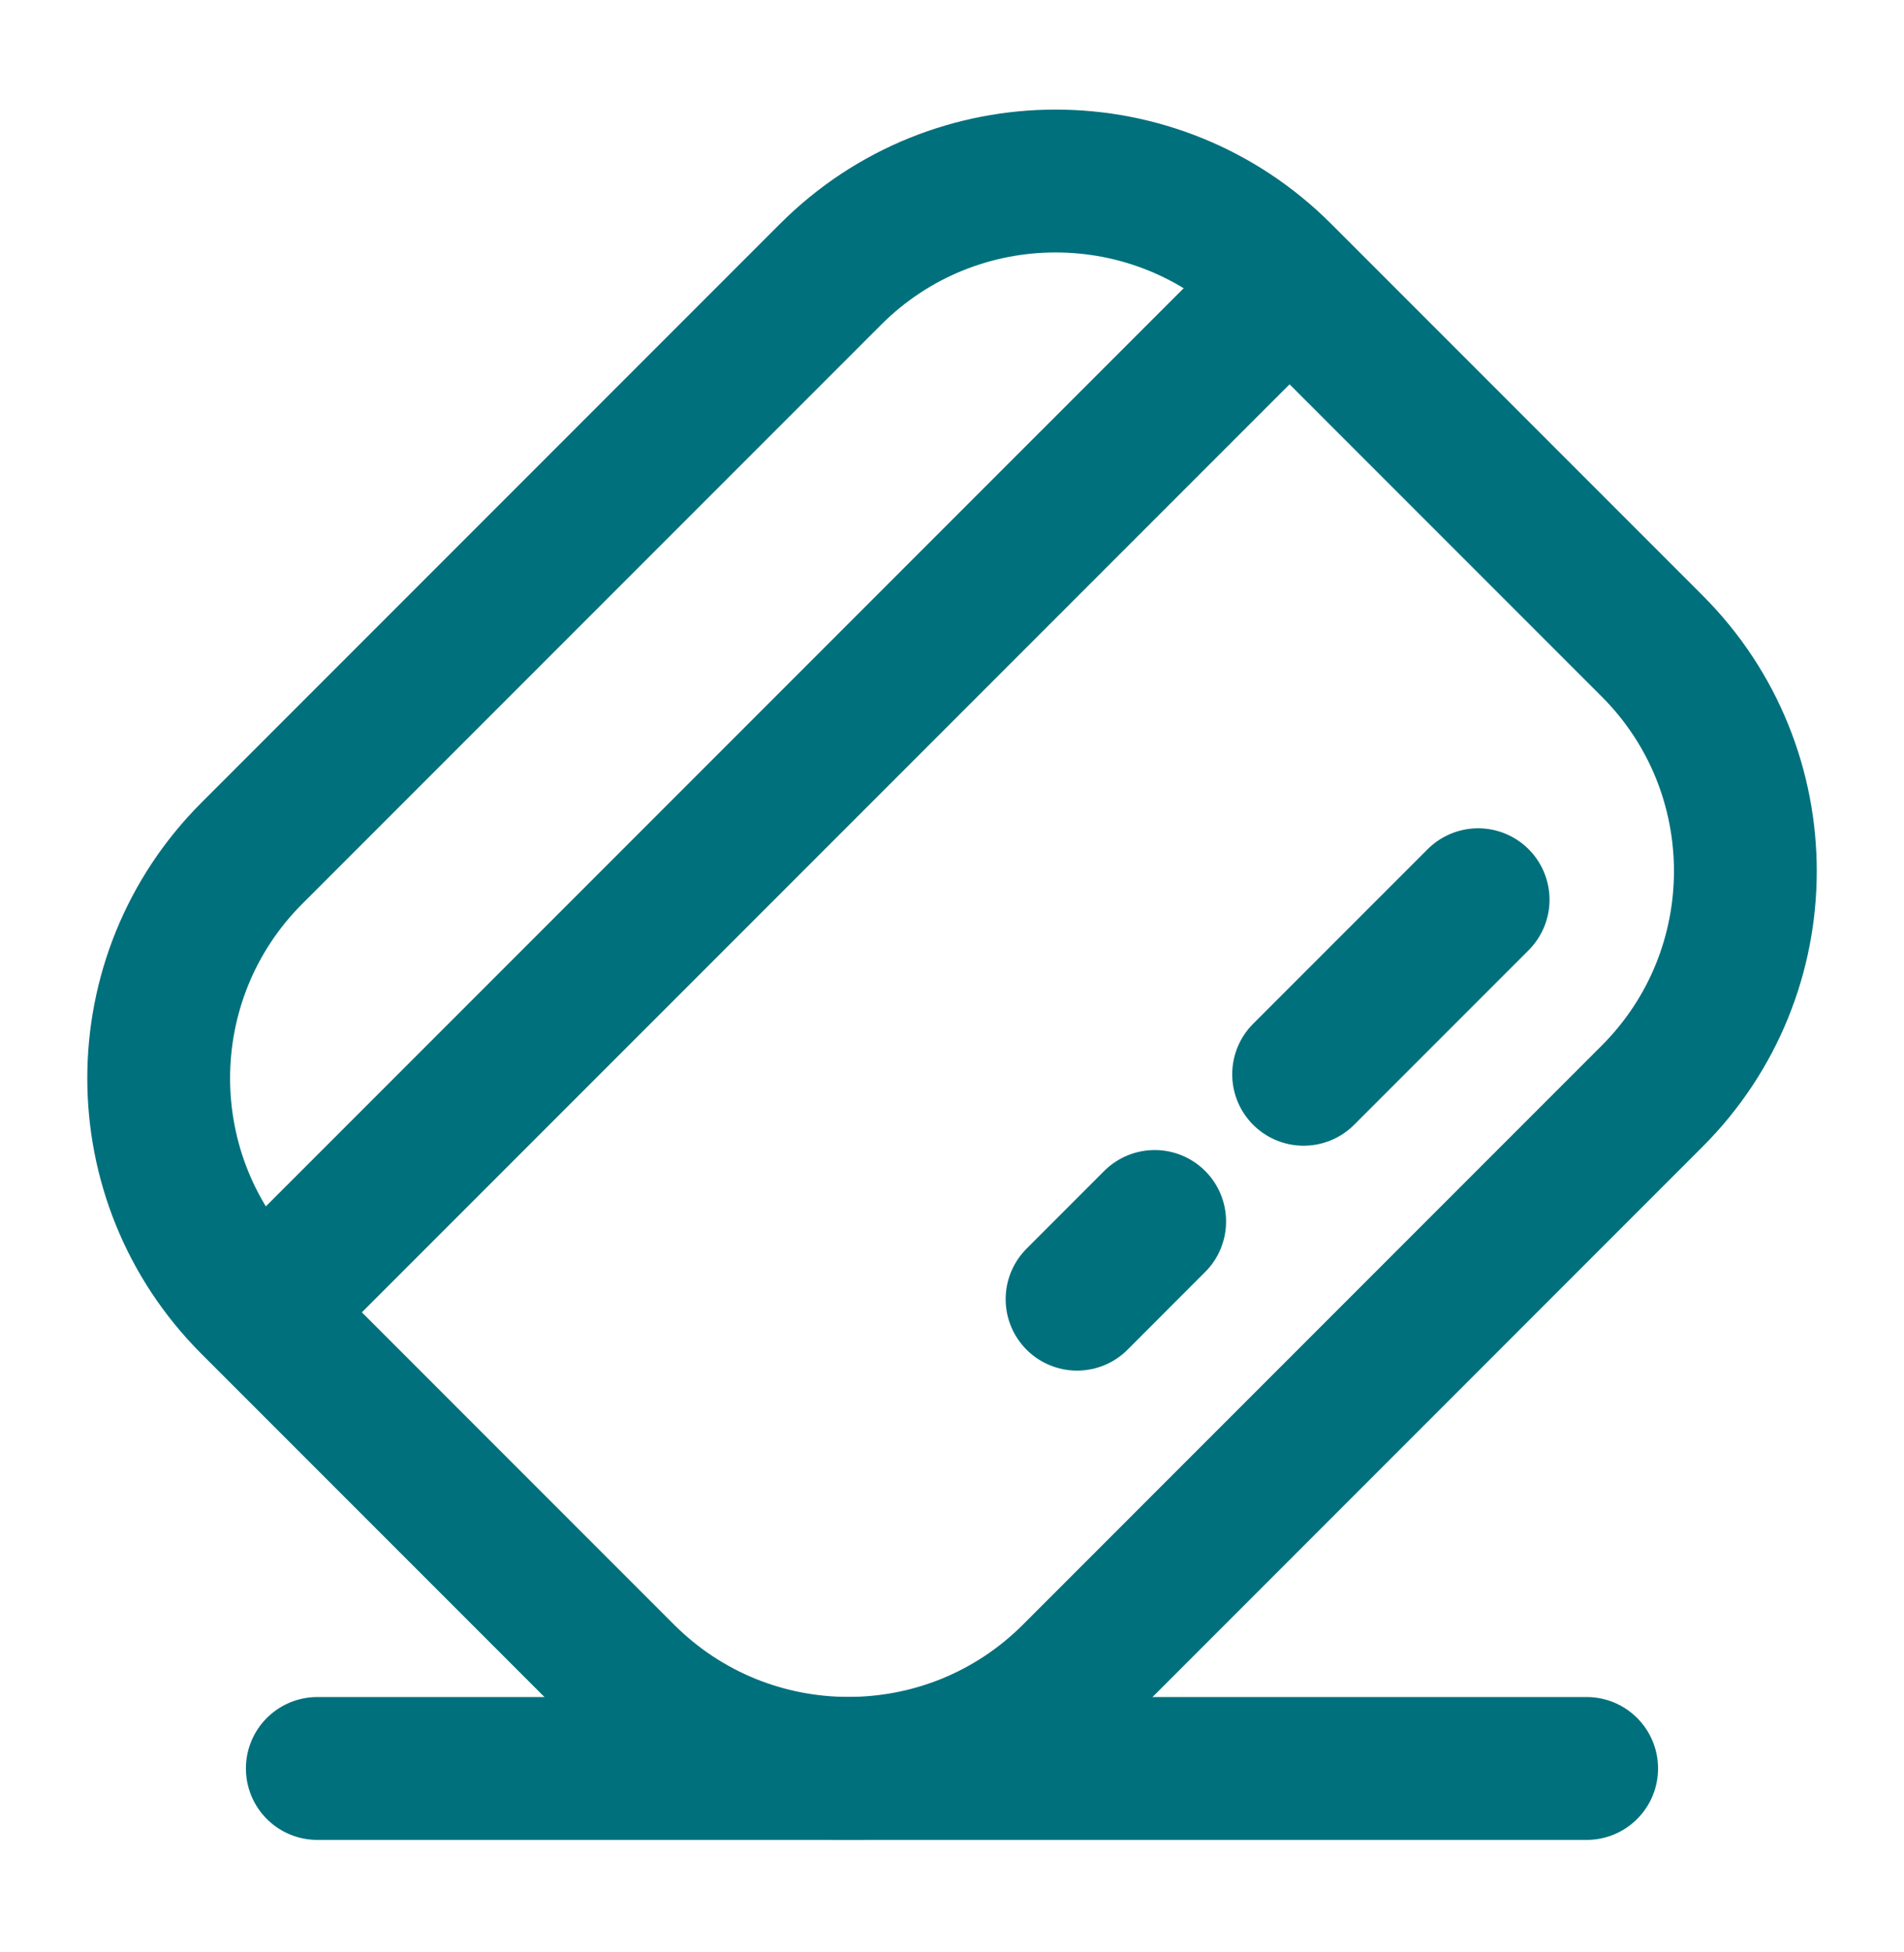
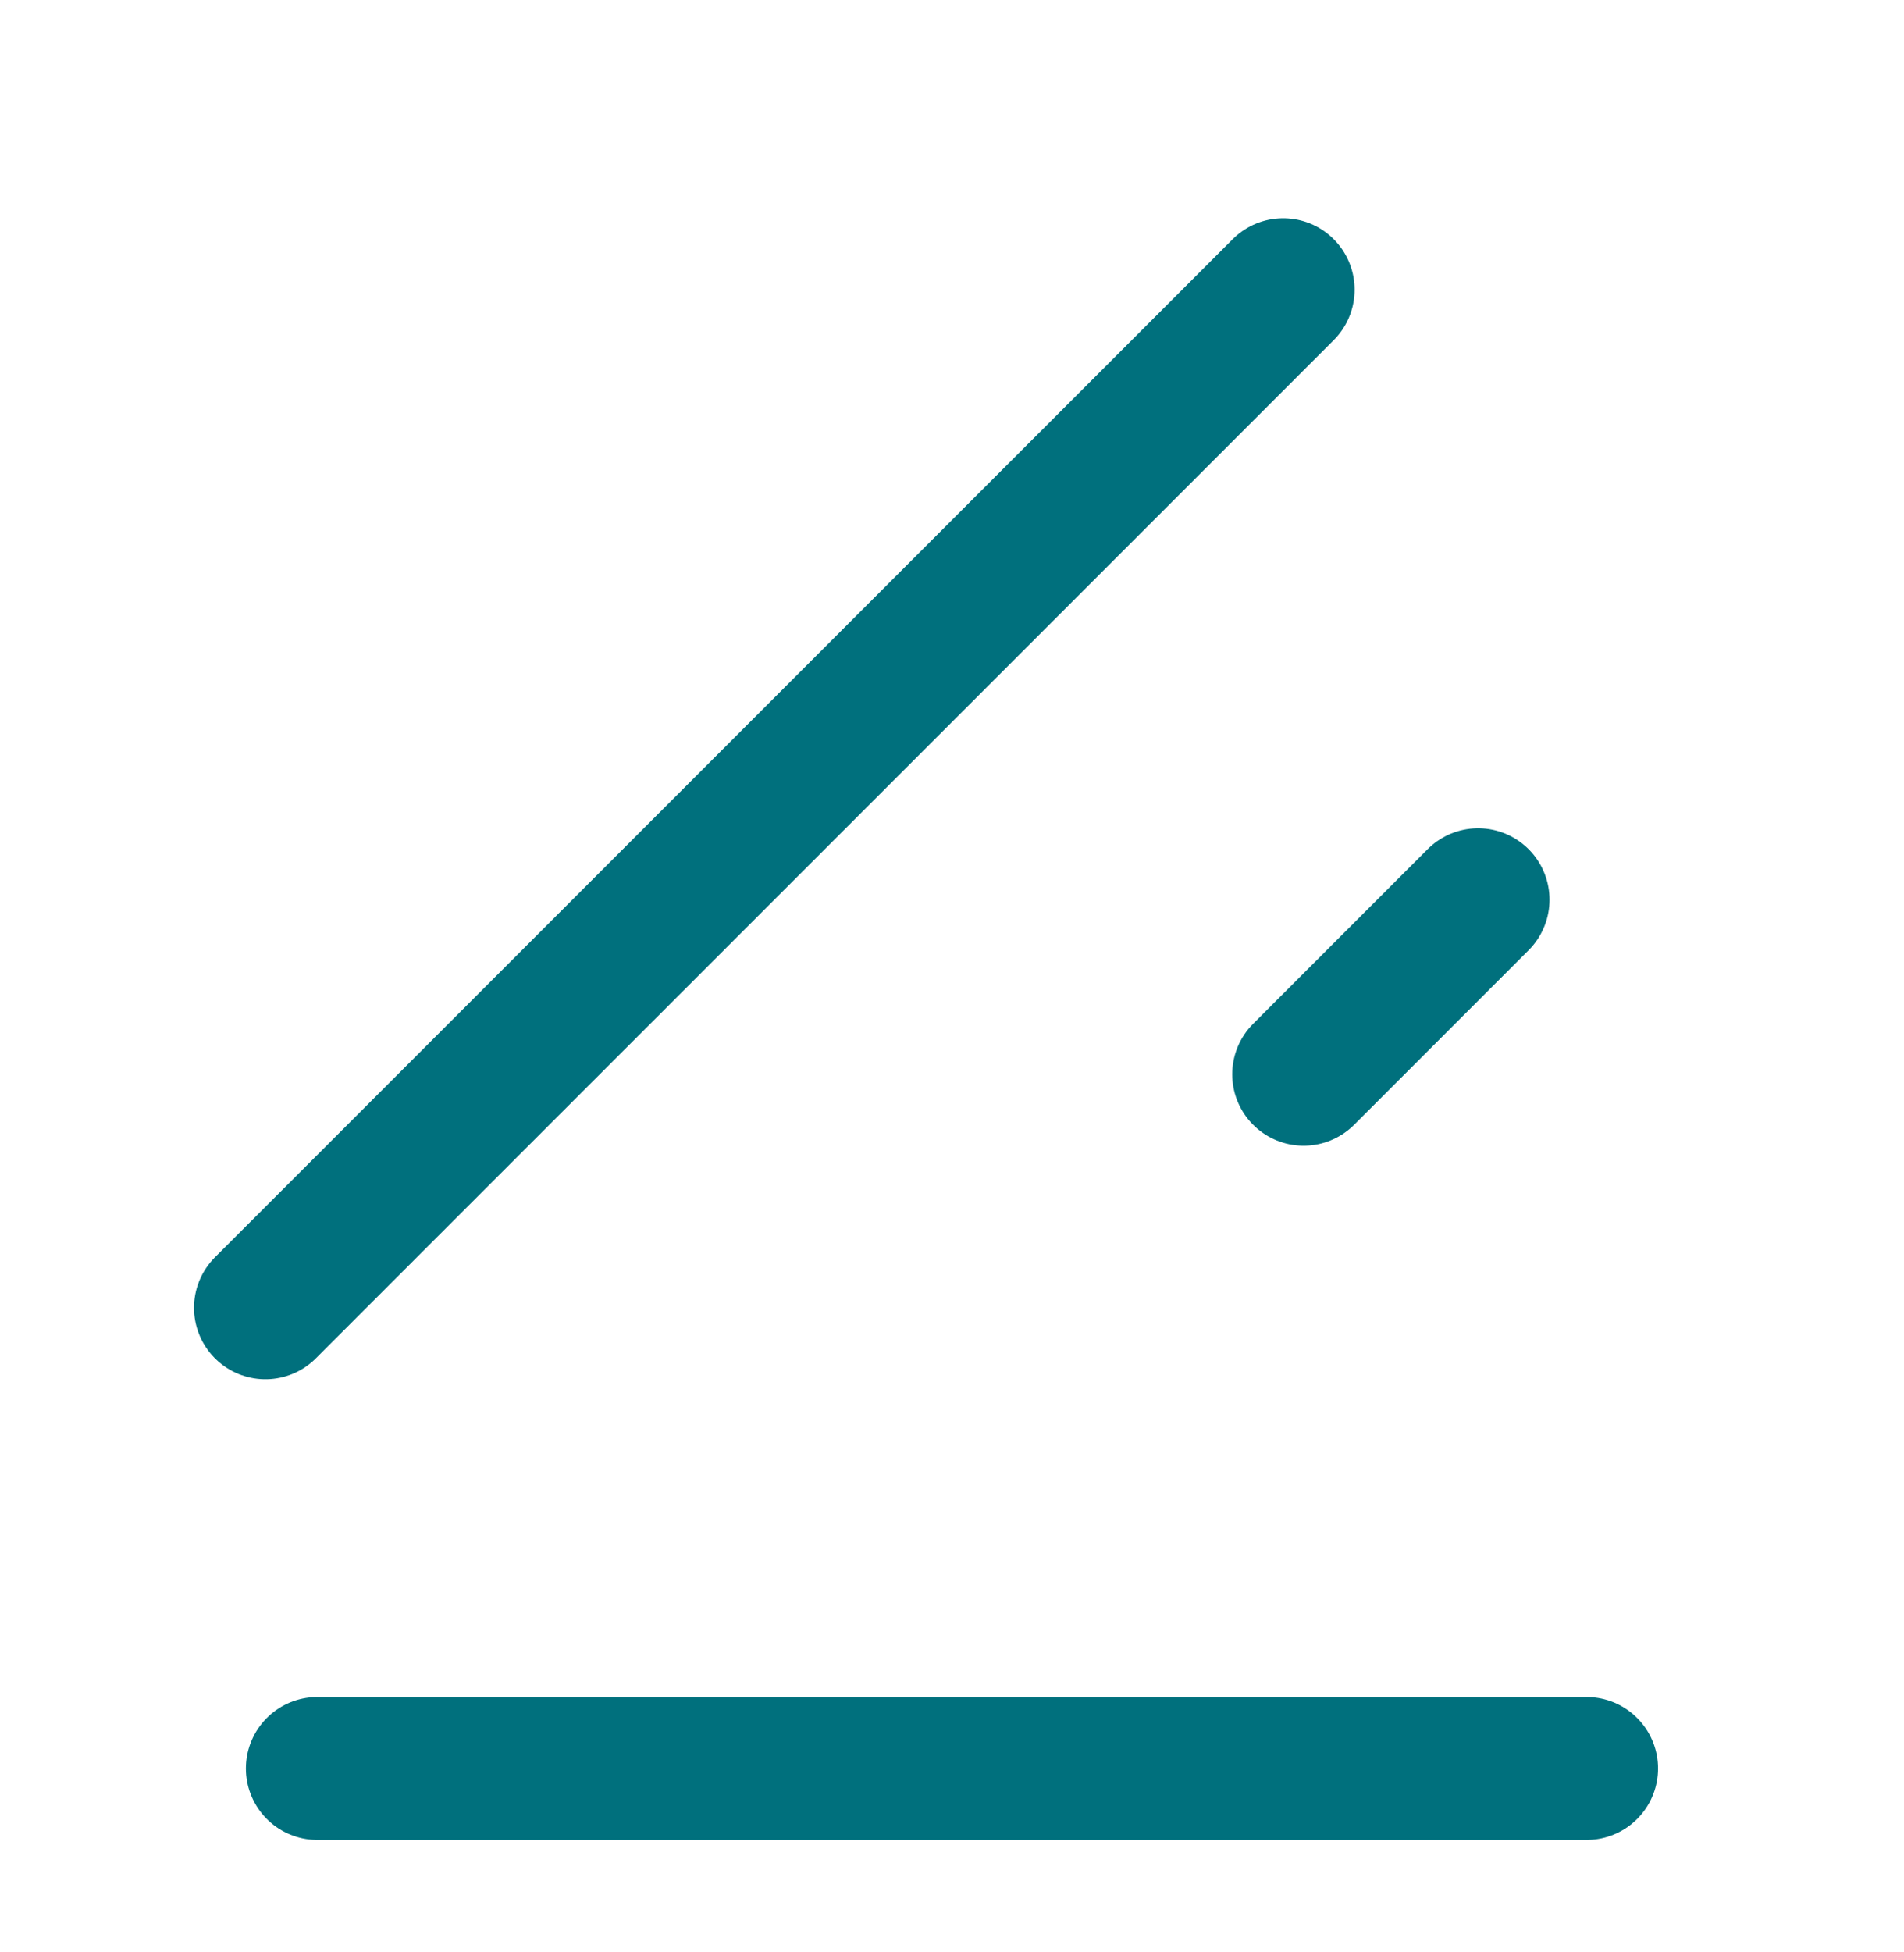
<svg xmlns="http://www.w3.org/2000/svg" width="40" height="41" viewBox="0 0 40 41" fill="none">
-   <path d="M5.576 27.464L26.958 6.083M31.053 18.894L27.387 22.56M24.258 25.651L22.627 27.283" stroke="#00707D" stroke-width="3" stroke-linecap="round" />
-   <path d="M5.292 27.37C2.681 24.76 2.681 20.527 5.292 17.917L17.45 5.759C20.06 3.149 24.292 3.149 26.902 5.759L34.709 13.566C37.32 16.177 37.32 20.409 34.709 23.019L22.552 35.177C19.942 37.788 15.709 37.788 13.099 35.177L5.292 27.37Z" stroke="#00707D" stroke-width="3" />
+   <path d="M5.576 27.464L26.958 6.083M31.053 18.894L27.387 22.56M24.258 25.651" stroke="#00707D" stroke-width="3" stroke-linecap="round" />
  <path d="M6.666 37.138H33.333" stroke="#00707D" stroke-width="3" stroke-linecap="round" />
</svg>